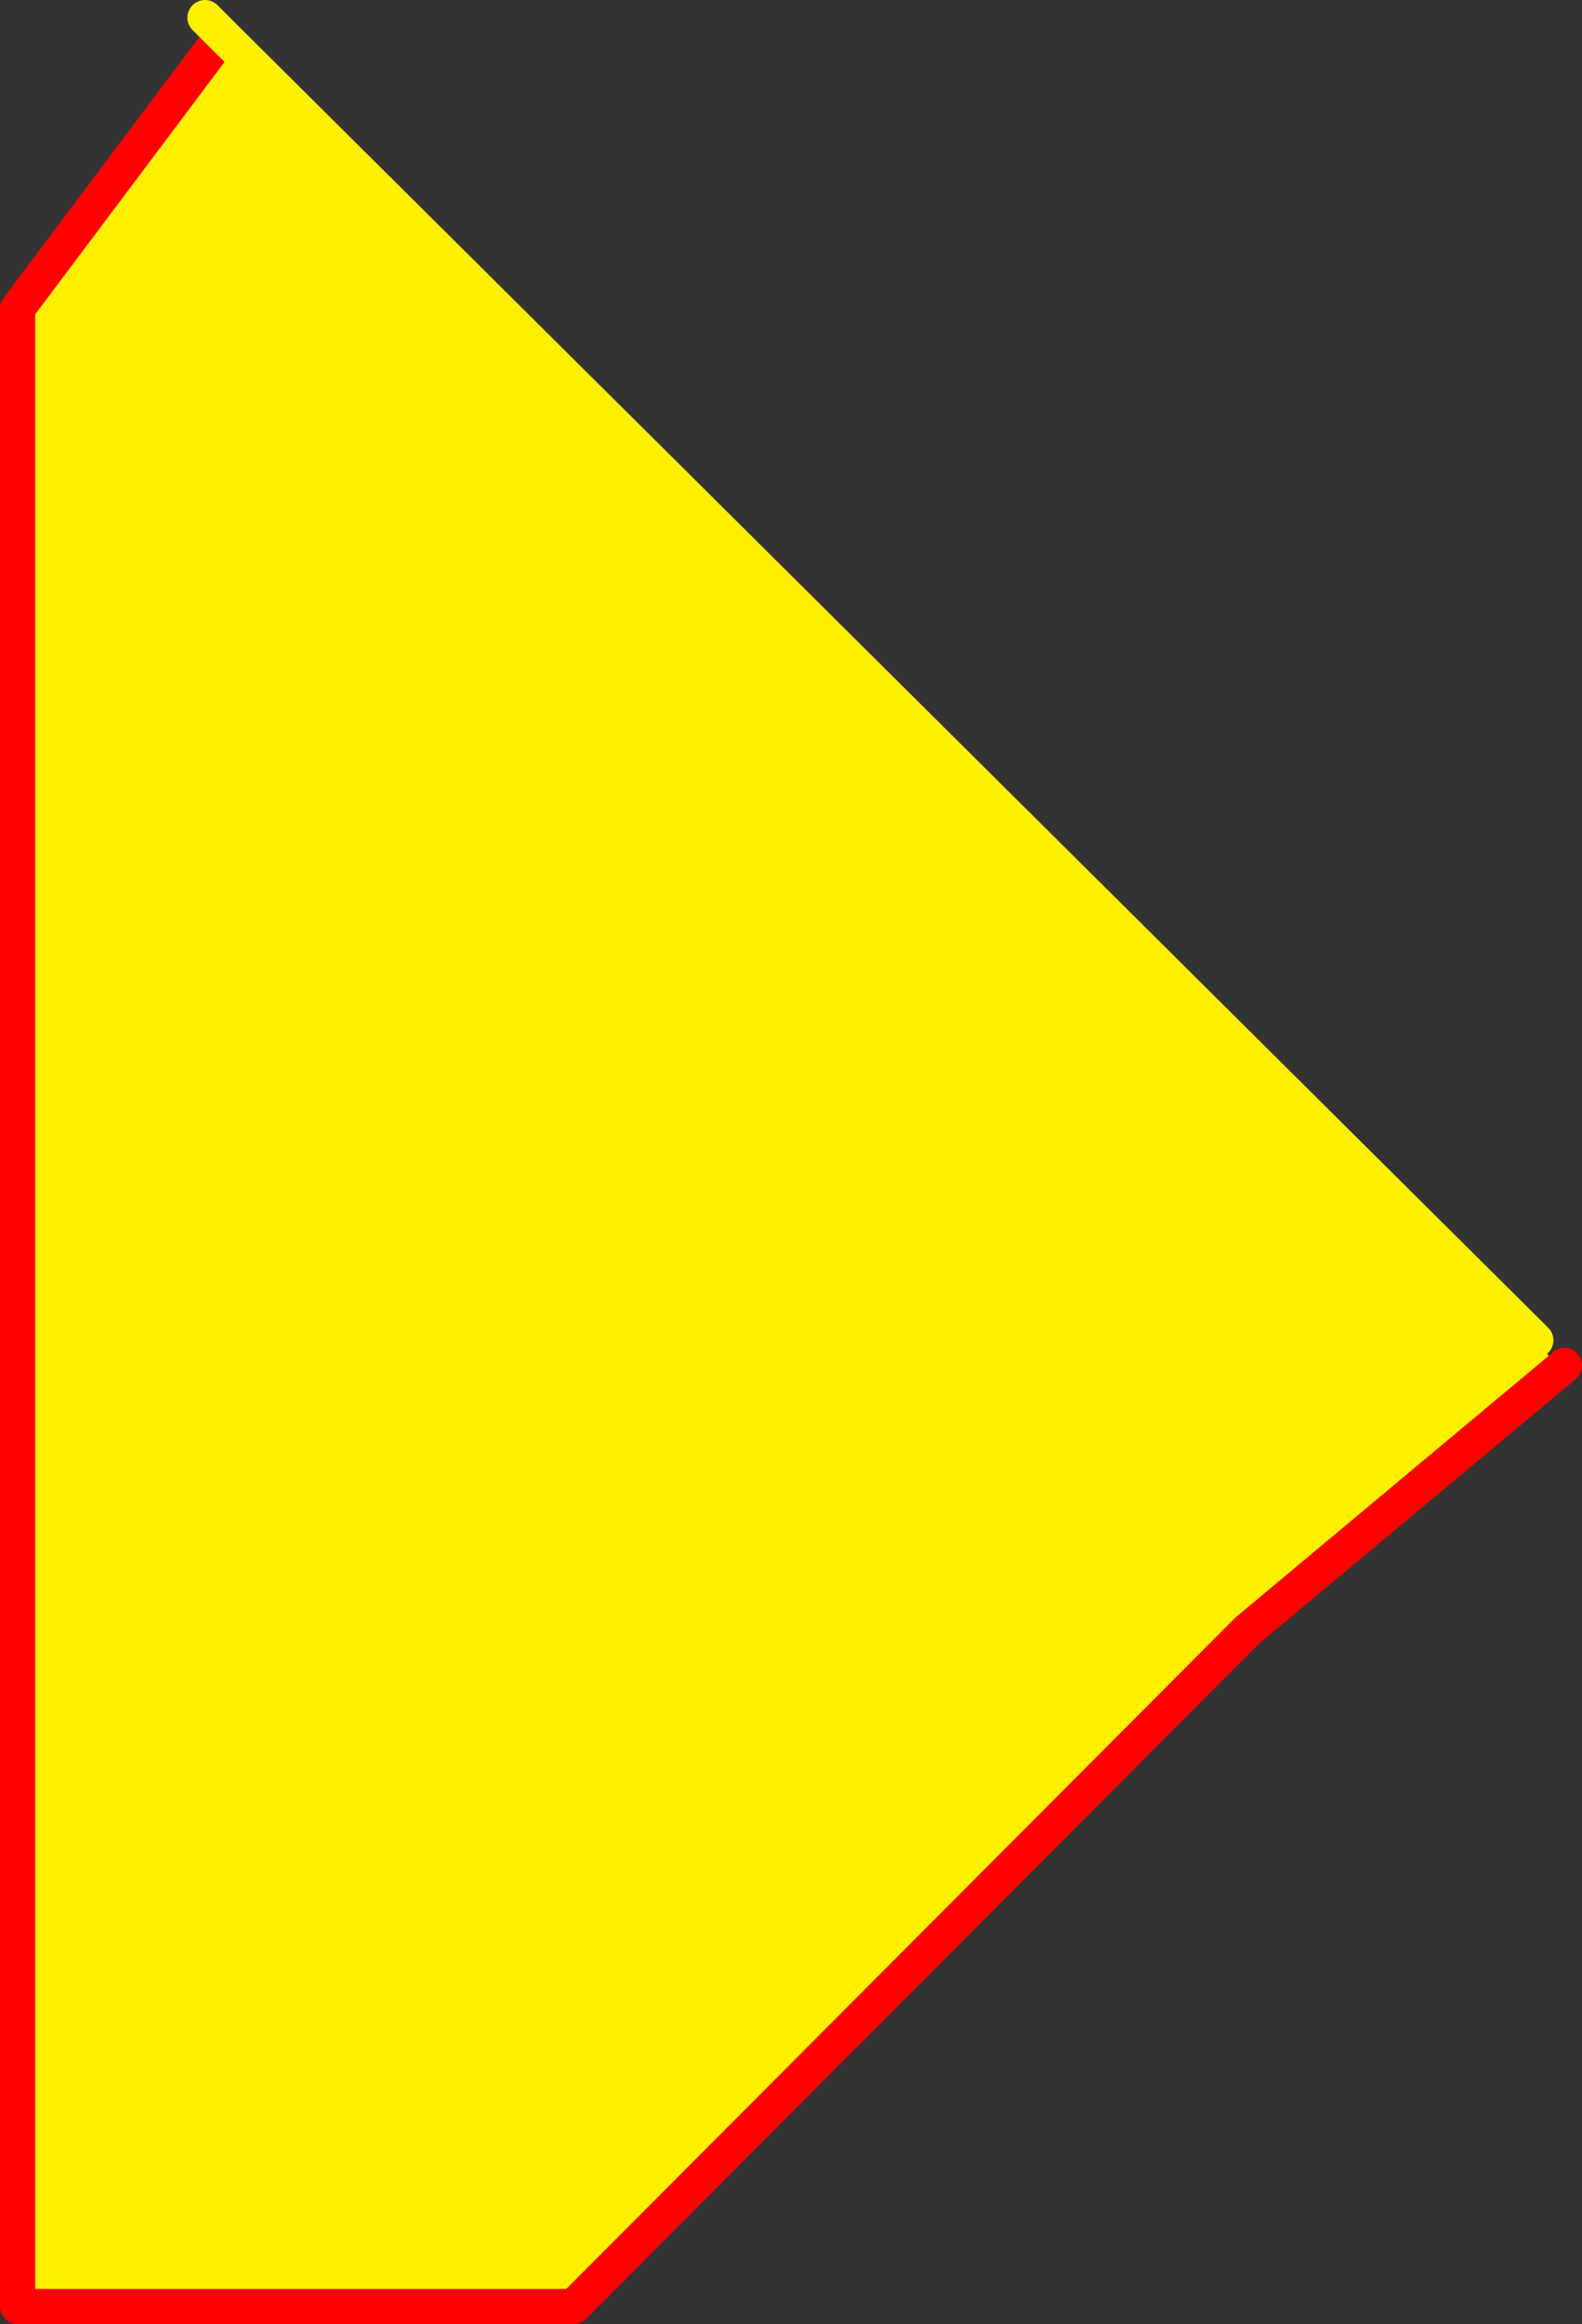
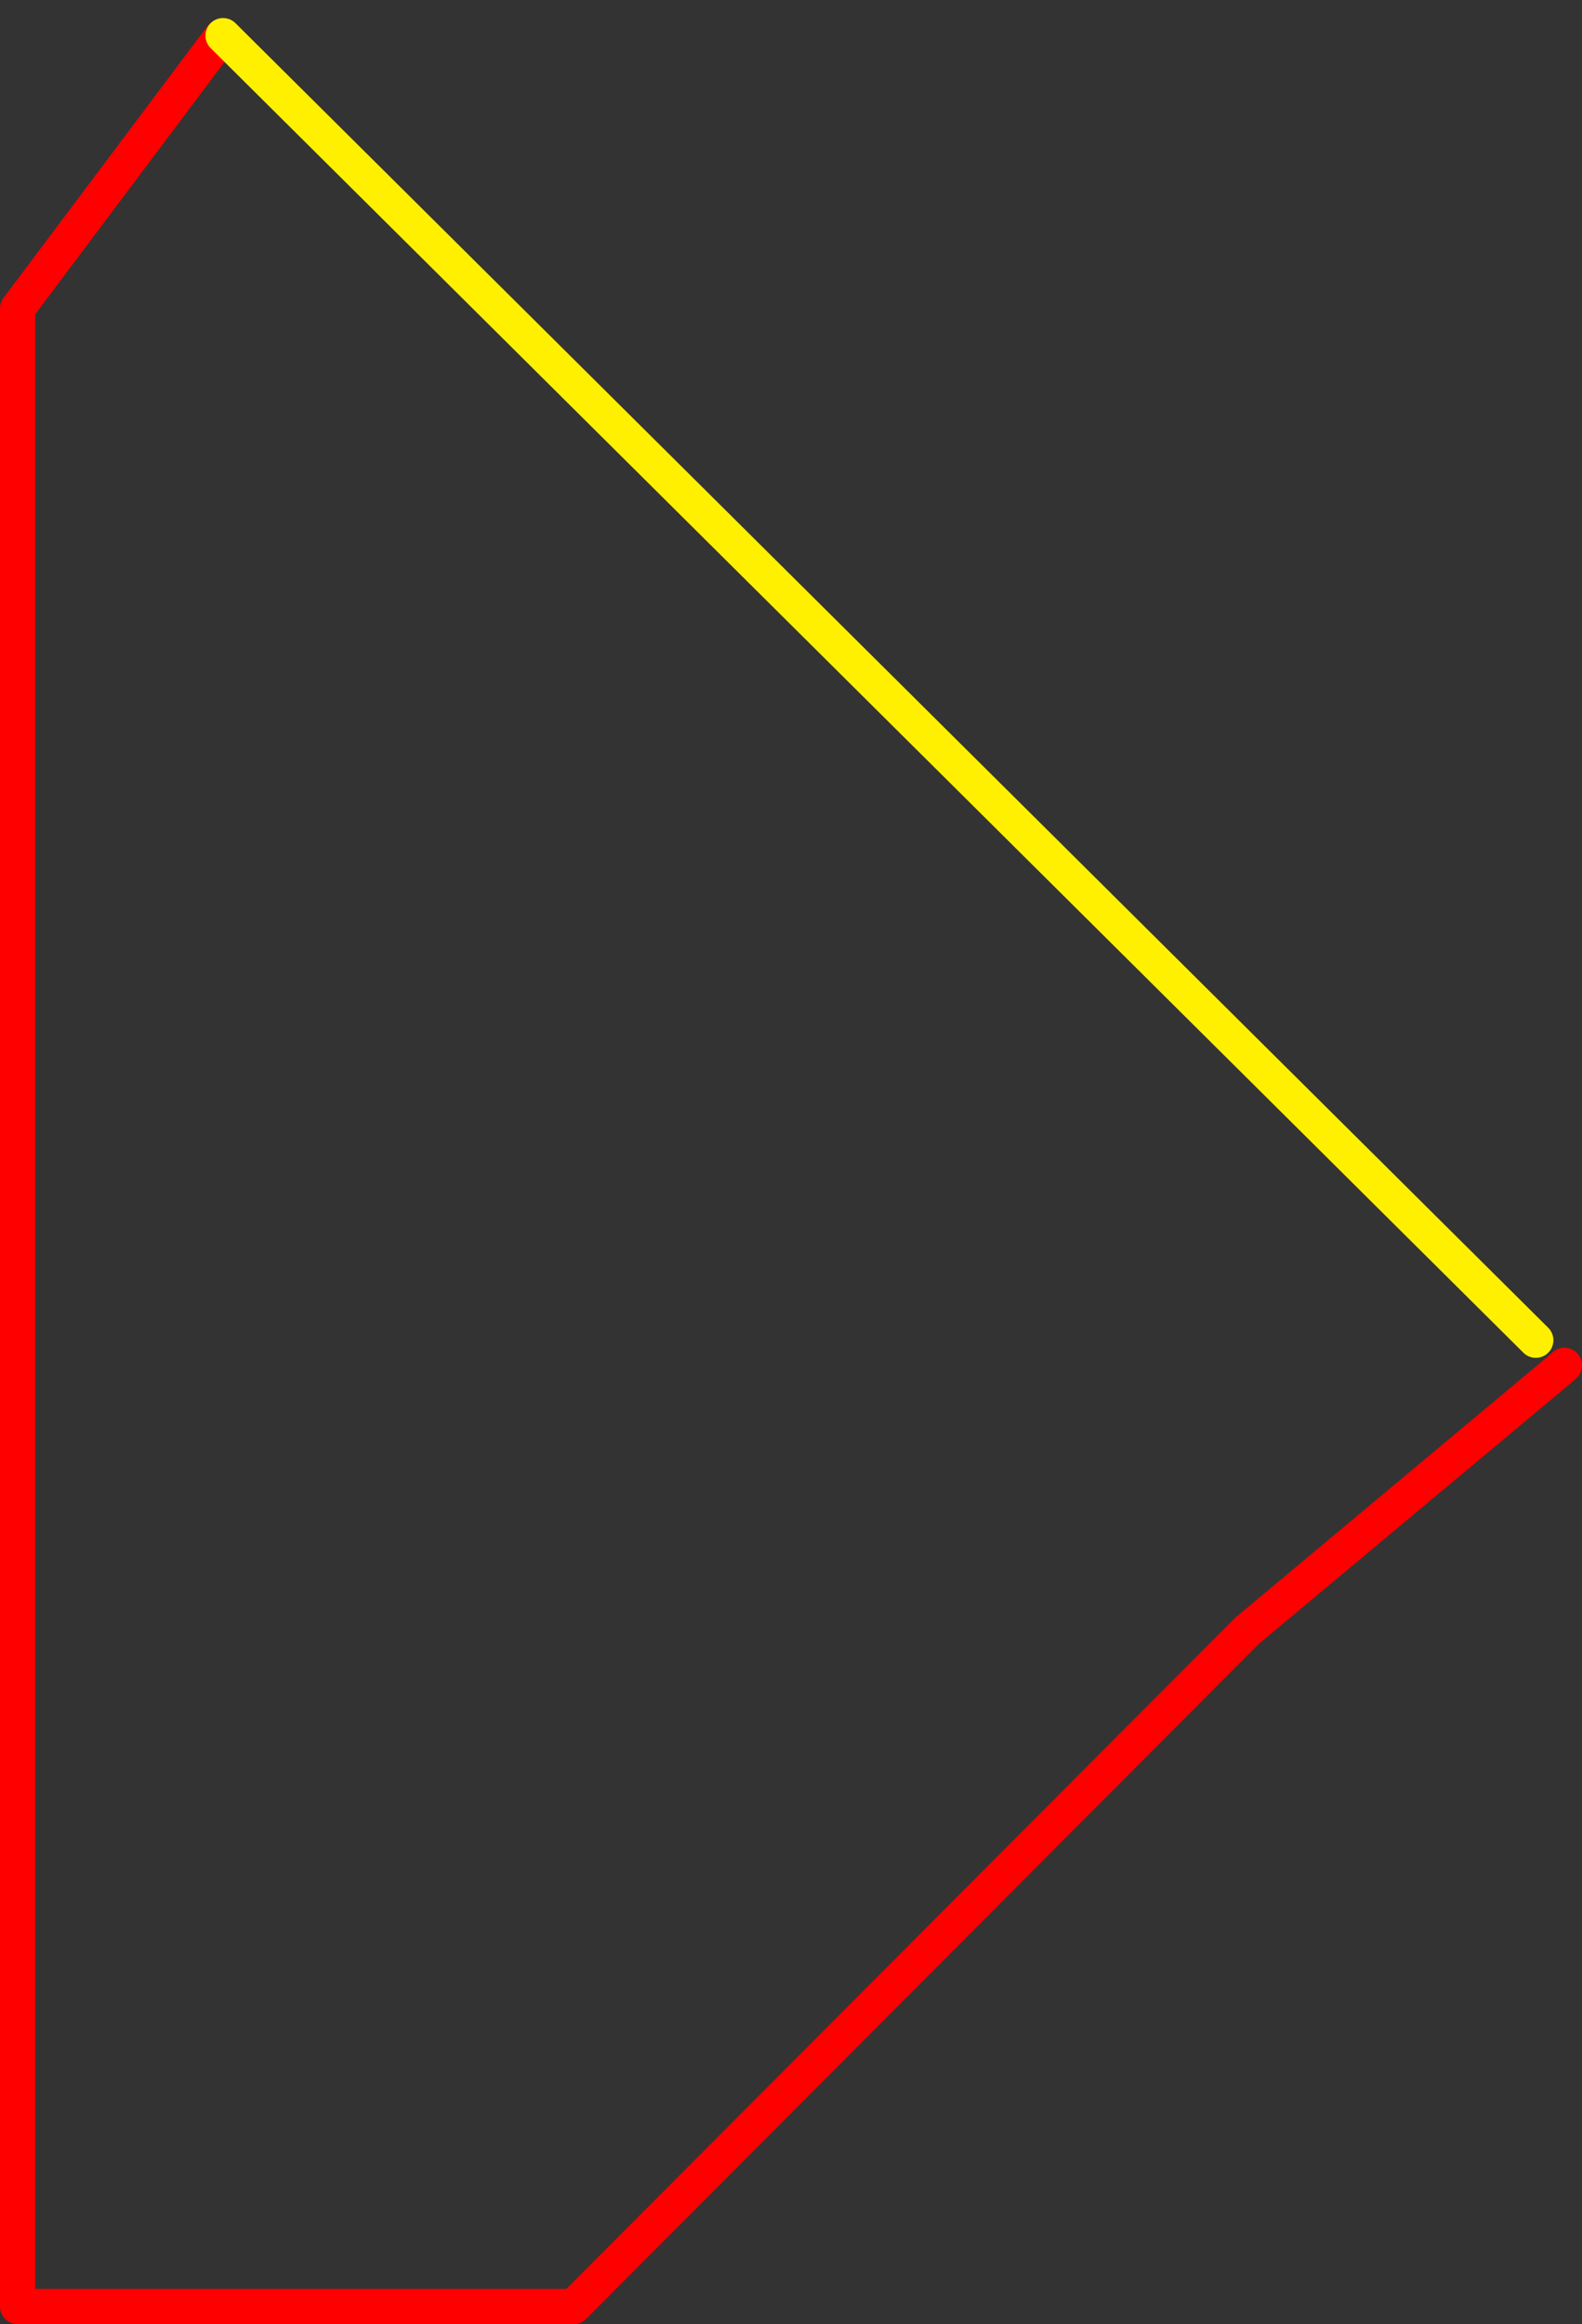
<svg xmlns="http://www.w3.org/2000/svg" height="264.1px" width="179.8px">
  <rect width="100%" height="100%" fill="#333333" stroke="none" />
  <g transform="matrix(1.0, 0.0, 0.0, 1.0, 6.95, 235.7)">
-     <path d="M18.2 -231.5 L18.4 -231.65 167.6 -83.4 170.35 -80.1 134.8 -50.4 58.25 26.4 -4.95 26.4 -4.95 -200.65 18.2 -231.5" fill="#fff000" fill-rule="evenodd" stroke="none" />
    <path d="M170.85 -80.55 L170.35 -80.1 134.8 -50.4 58.25 26.4 -4.95 26.4 -4.95 -200.65 18.2 -231.5" fill="none" stroke="#ff0000" stroke-linecap="round" stroke-linejoin="round" stroke-width="4.0" />
-     <path d="M18.4 -231.65 L16.35 -233.7 M167.6 -83.4 L18.4 -231.65" fill="none" stroke="#fff000" stroke-linecap="round" stroke-linejoin="round" stroke-width="4.0" />
+     <path d="M18.4 -231.65 M167.6 -83.4 L18.4 -231.65" fill="none" stroke="#fff000" stroke-linecap="round" stroke-linejoin="round" stroke-width="4.0" />
  </g>
</svg>